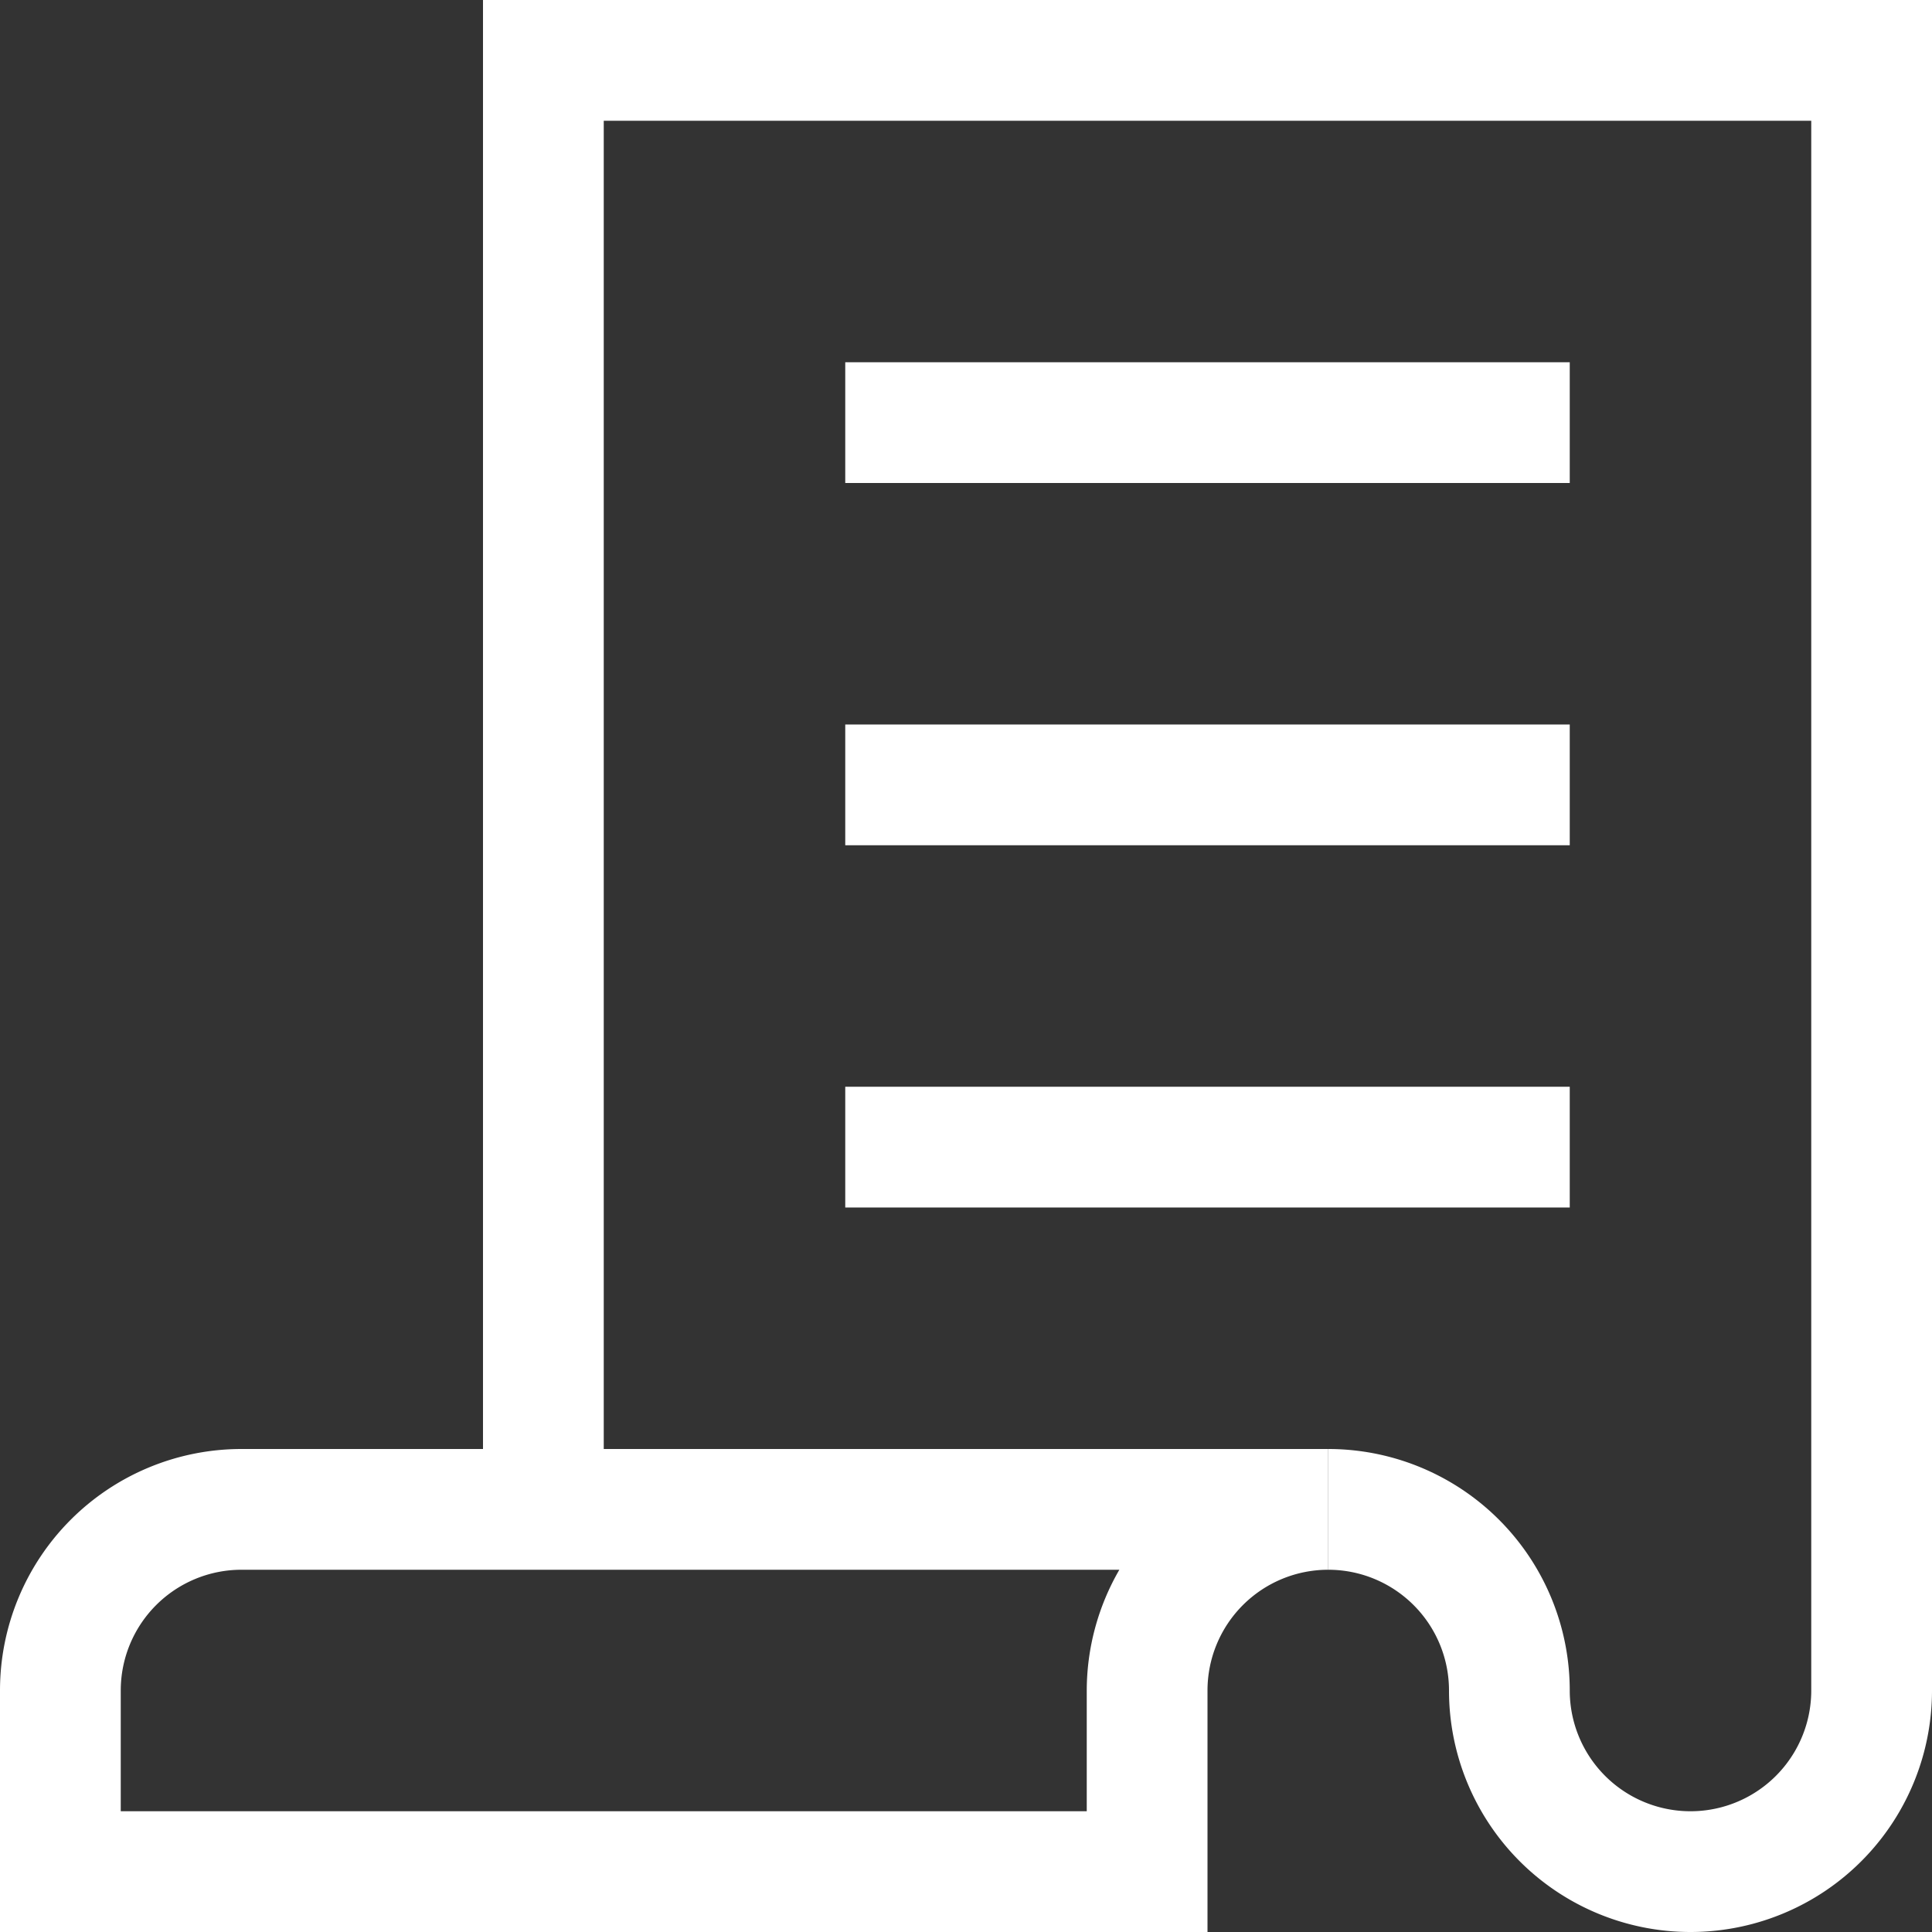
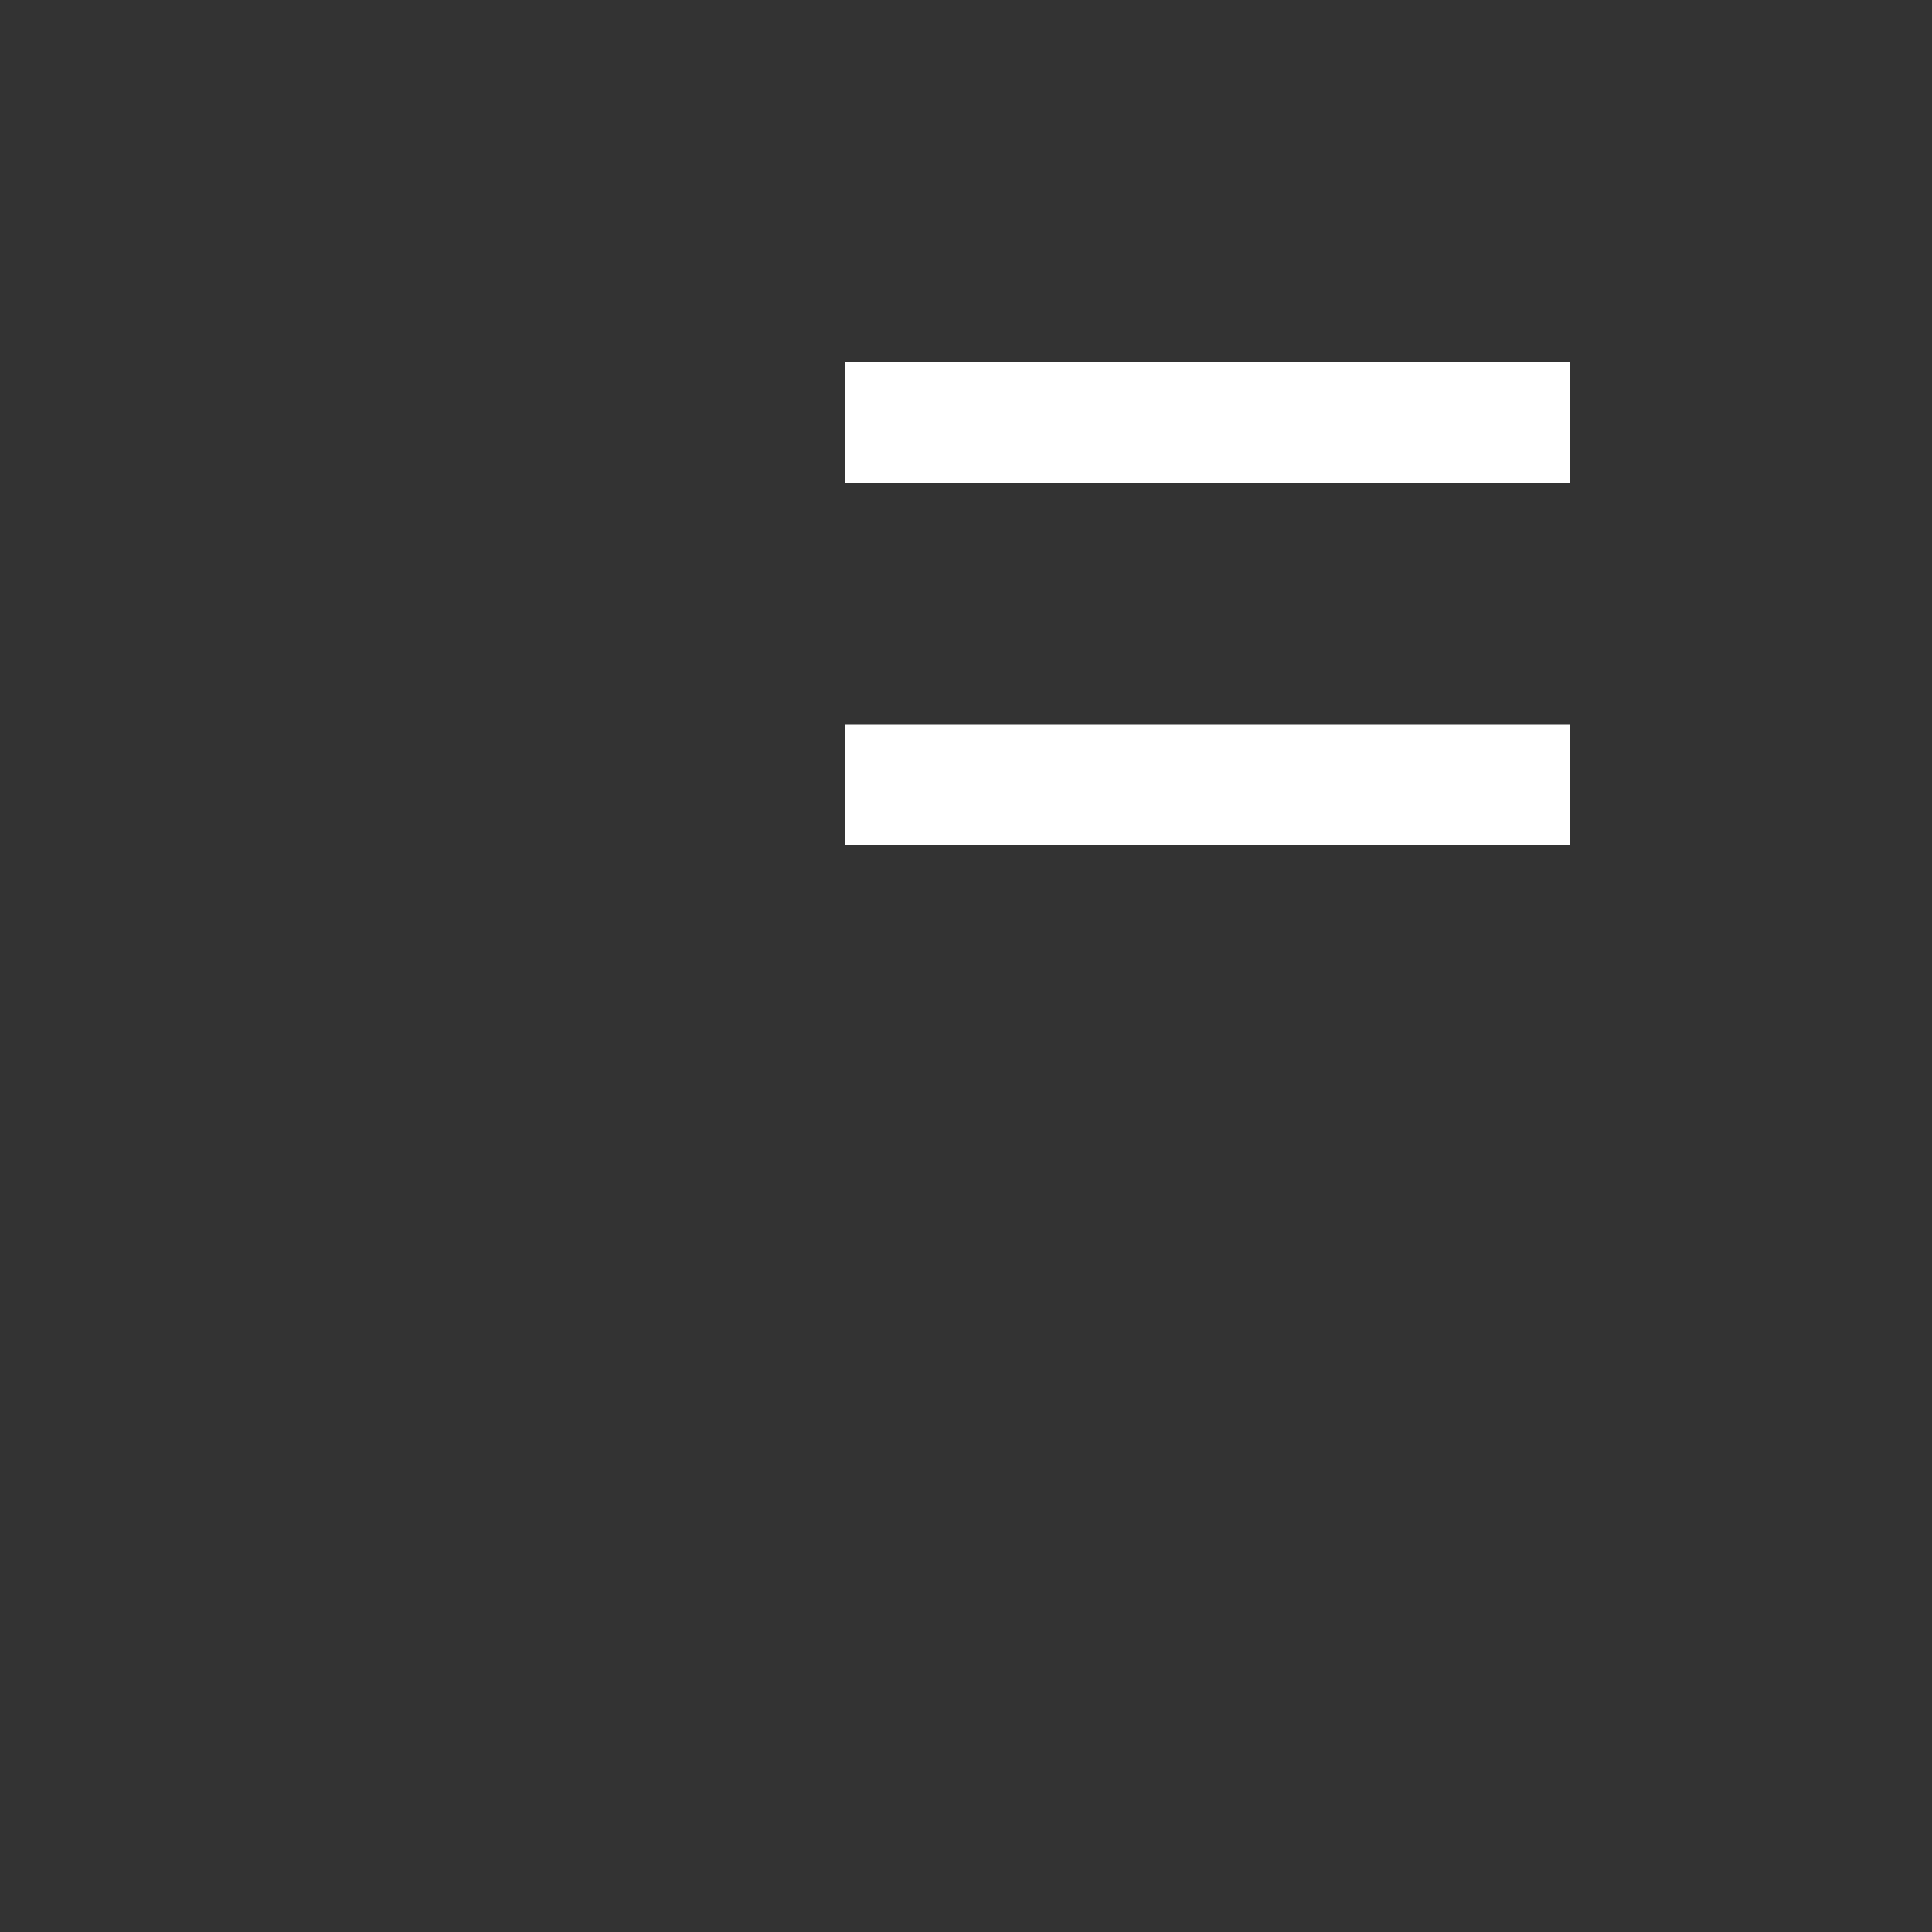
<svg xmlns="http://www.w3.org/2000/svg" id="Layer_1" data-name="Layer 1" viewBox="0 0 32 32">
  <rect x="0" y="0" width="32" height="32" fill="#333333" stroke="none" />
  <defs>
    <style>.cls-1{fill:#fff;}</style>
  </defs>
  <title>PAYE expense claims &amp;amp; tax rebates - White</title>
  <rect class="cls-1" x="14" y="6" width="12" height="2" />
  <rect class="cls-1" x="14" y="12" width="12" height="2" />
-   <rect class="cls-1" x="14" y="18" width="12" height="2" />
-   <path class="cls-1" d="M20,32H0V28a4,4,0,0,1,4-4H22v2a2,2,0,0,0-2,2ZM2,30H18V28a4,4,0,0,1,.54-2H4a2,2,0,0,0-2,2Z" />
-   <path class="cls-1" d="M28,32a4,4,0,0,1-4-4,2,2,0,0,0-2-2V24a4,4,0,0,1,4,4,2,2,0,0,0,4,0V2H10V25H8V0H32V28A4,4,0,0,1,28,32Z" />
</svg>